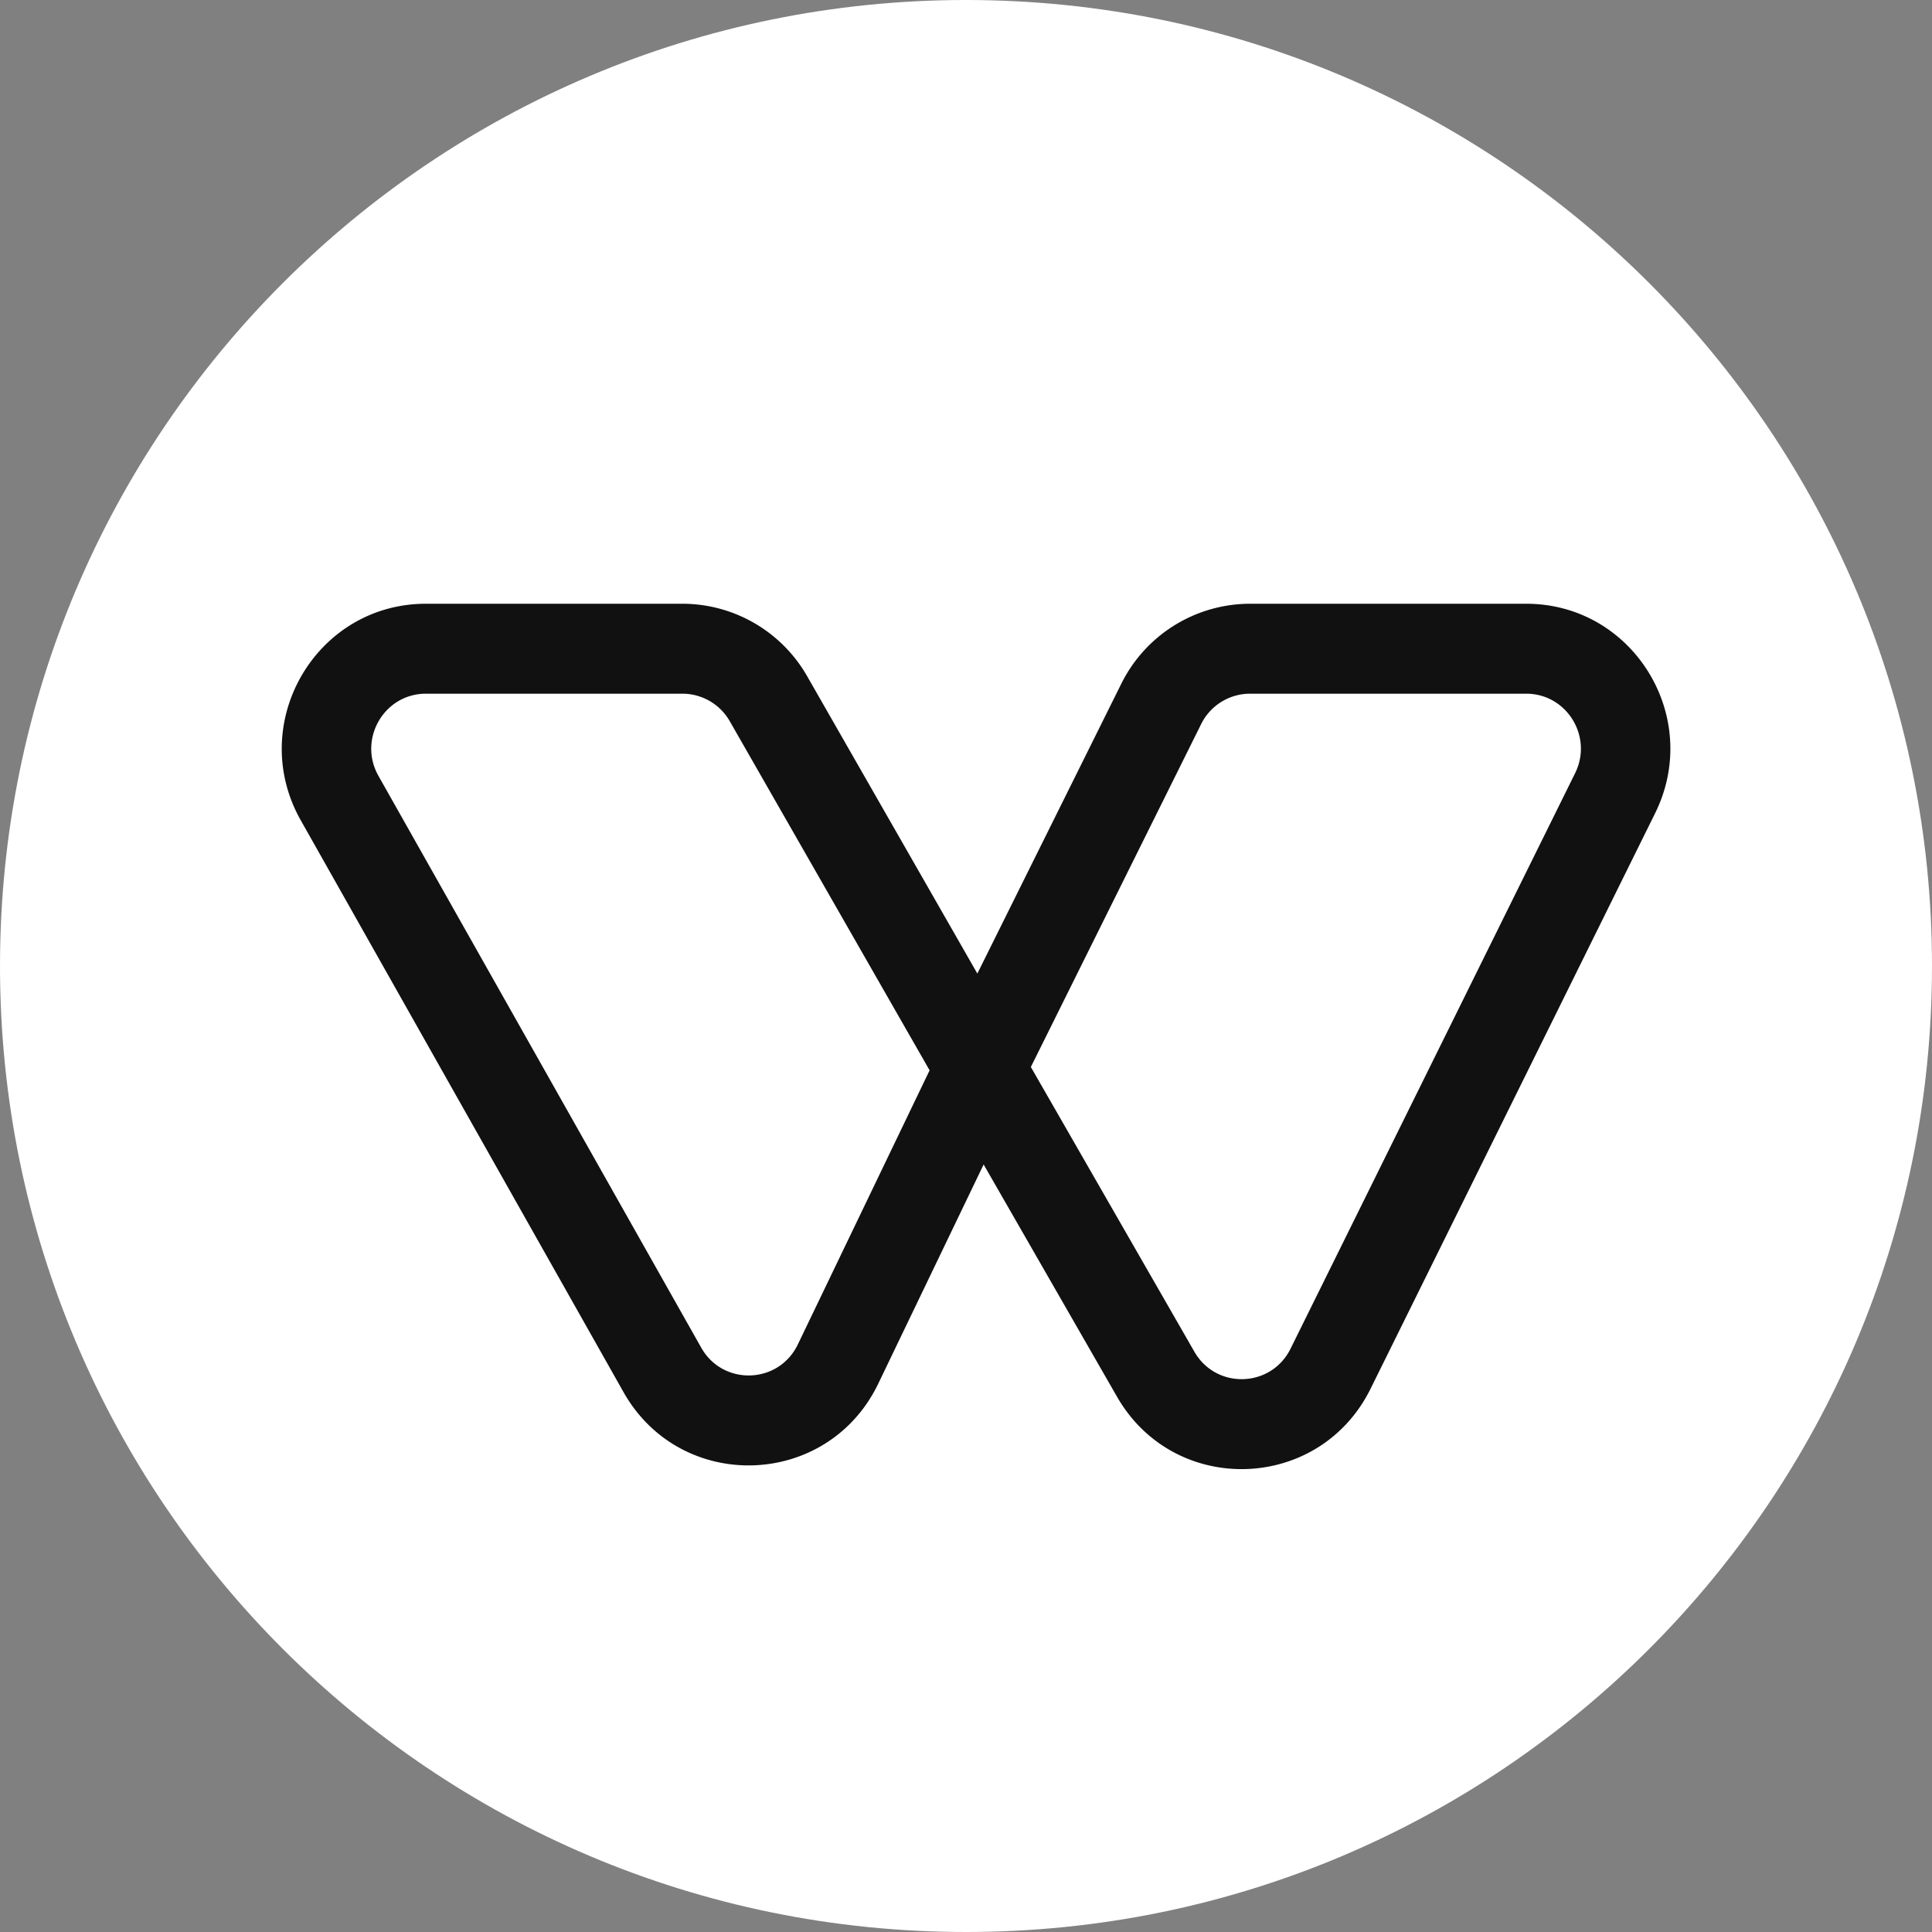
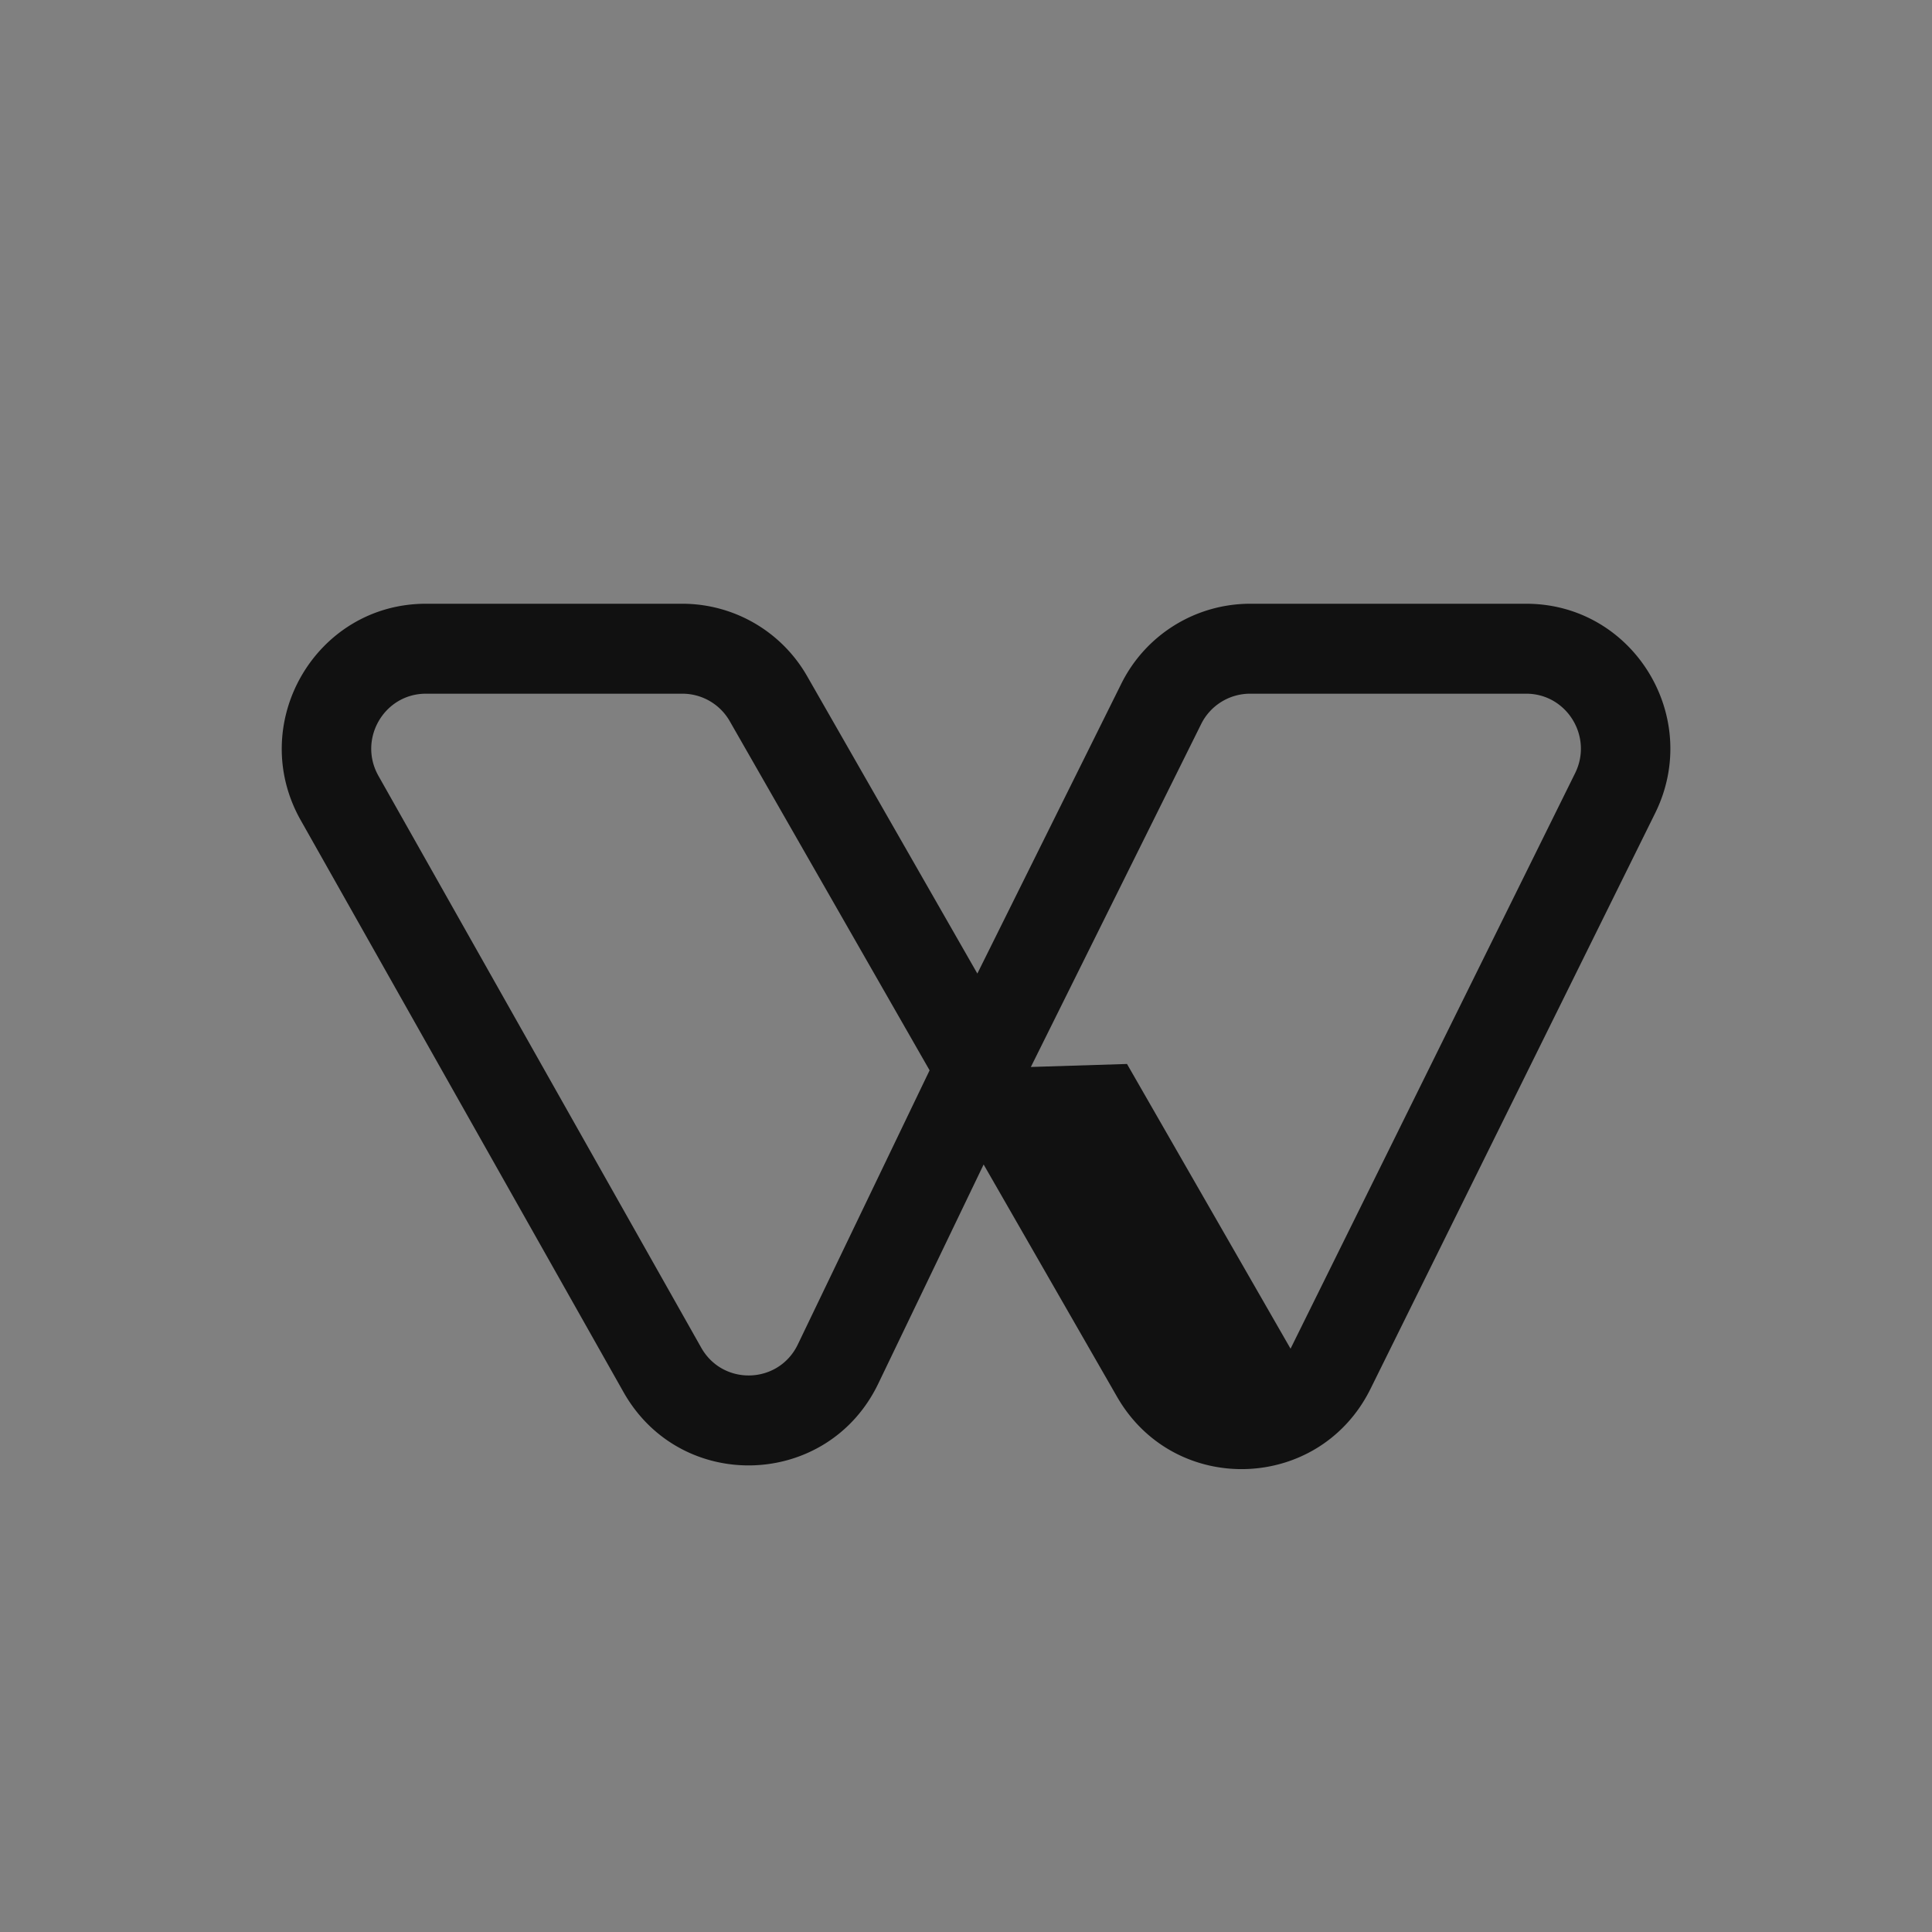
<svg xmlns="http://www.w3.org/2000/svg" width="72" height="72" fill="none">
  <rect width="100%" height="100%" fill="#808080" stroke="none" />
  <g clip-path="url(#a)">
-     <path fill="#fff" d="M36 72c19.882 0 36-16.118 36-36S55.882 0 36 0 0 16.118 0 36s16.118 36 36 36Z" />
-     <path fill="#111" fill-rule="evenodd" d="M11.208 30.57c-2.032-3.601.551-8.07 4.665-8.07h9.56a5.359 5.359 0 0 1 4.65 2.705l6.34 11.077 5.362-10.796a5.362 5.362 0 0 1 4.799-2.986h10.294c3.984 0 6.578 4.217 4.803 7.808L51.076 51.756c-1.906 3.854-7.307 4.024-9.448.296l-4.971-8.655-3.926 8.166c-1.883 3.917-7.359 4.099-9.495.316l-12.028-21.31Zm27.209 9.193 6.346-12.778a2.034 2.034 0 0 1 1.82-1.133h10.295c1.511 0 2.495 1.6 1.822 2.962L48.095 50.262c-.723 1.462-2.772 1.526-3.584.112l-6.095-10.611Zm-3.773.126-7.447-13.01a2.033 2.033 0 0 0-1.764-1.027h-9.56c-1.56 0-2.54 1.695-1.77 3.061l12.029 21.31c.81 1.435 2.887 1.366 3.601-.12l4.91-10.214Z" clip-rule="evenodd" />
+     <path fill="#111" fill-rule="evenodd" d="M11.208 30.57c-2.032-3.601.551-8.07 4.665-8.07h9.56a5.359 5.359 0 0 1 4.65 2.705l6.34 11.077 5.362-10.796a5.362 5.362 0 0 1 4.799-2.986h10.294c3.984 0 6.578 4.217 4.803 7.808L51.076 51.756c-1.906 3.854-7.307 4.024-9.448.296l-4.971-8.655-3.926 8.166c-1.883 3.917-7.359 4.099-9.495.316l-12.028-21.31Zm27.209 9.193 6.346-12.778a2.034 2.034 0 0 1 1.82-1.133h10.295c1.511 0 2.495 1.6 1.822 2.962L48.095 50.262l-6.095-10.611Zm-3.773.126-7.447-13.01a2.033 2.033 0 0 0-1.764-1.027h-9.56c-1.56 0-2.54 1.695-1.77 3.061l12.029 21.31c.81 1.435 2.887 1.366 3.601-.12l4.91-10.214Z" clip-rule="evenodd" />
  </g>
  <defs>
    <clipPath id="a">
      <path fill="#fff" d="M0 0h72v72H0z" />
    </clipPath>
  </defs>
</svg>